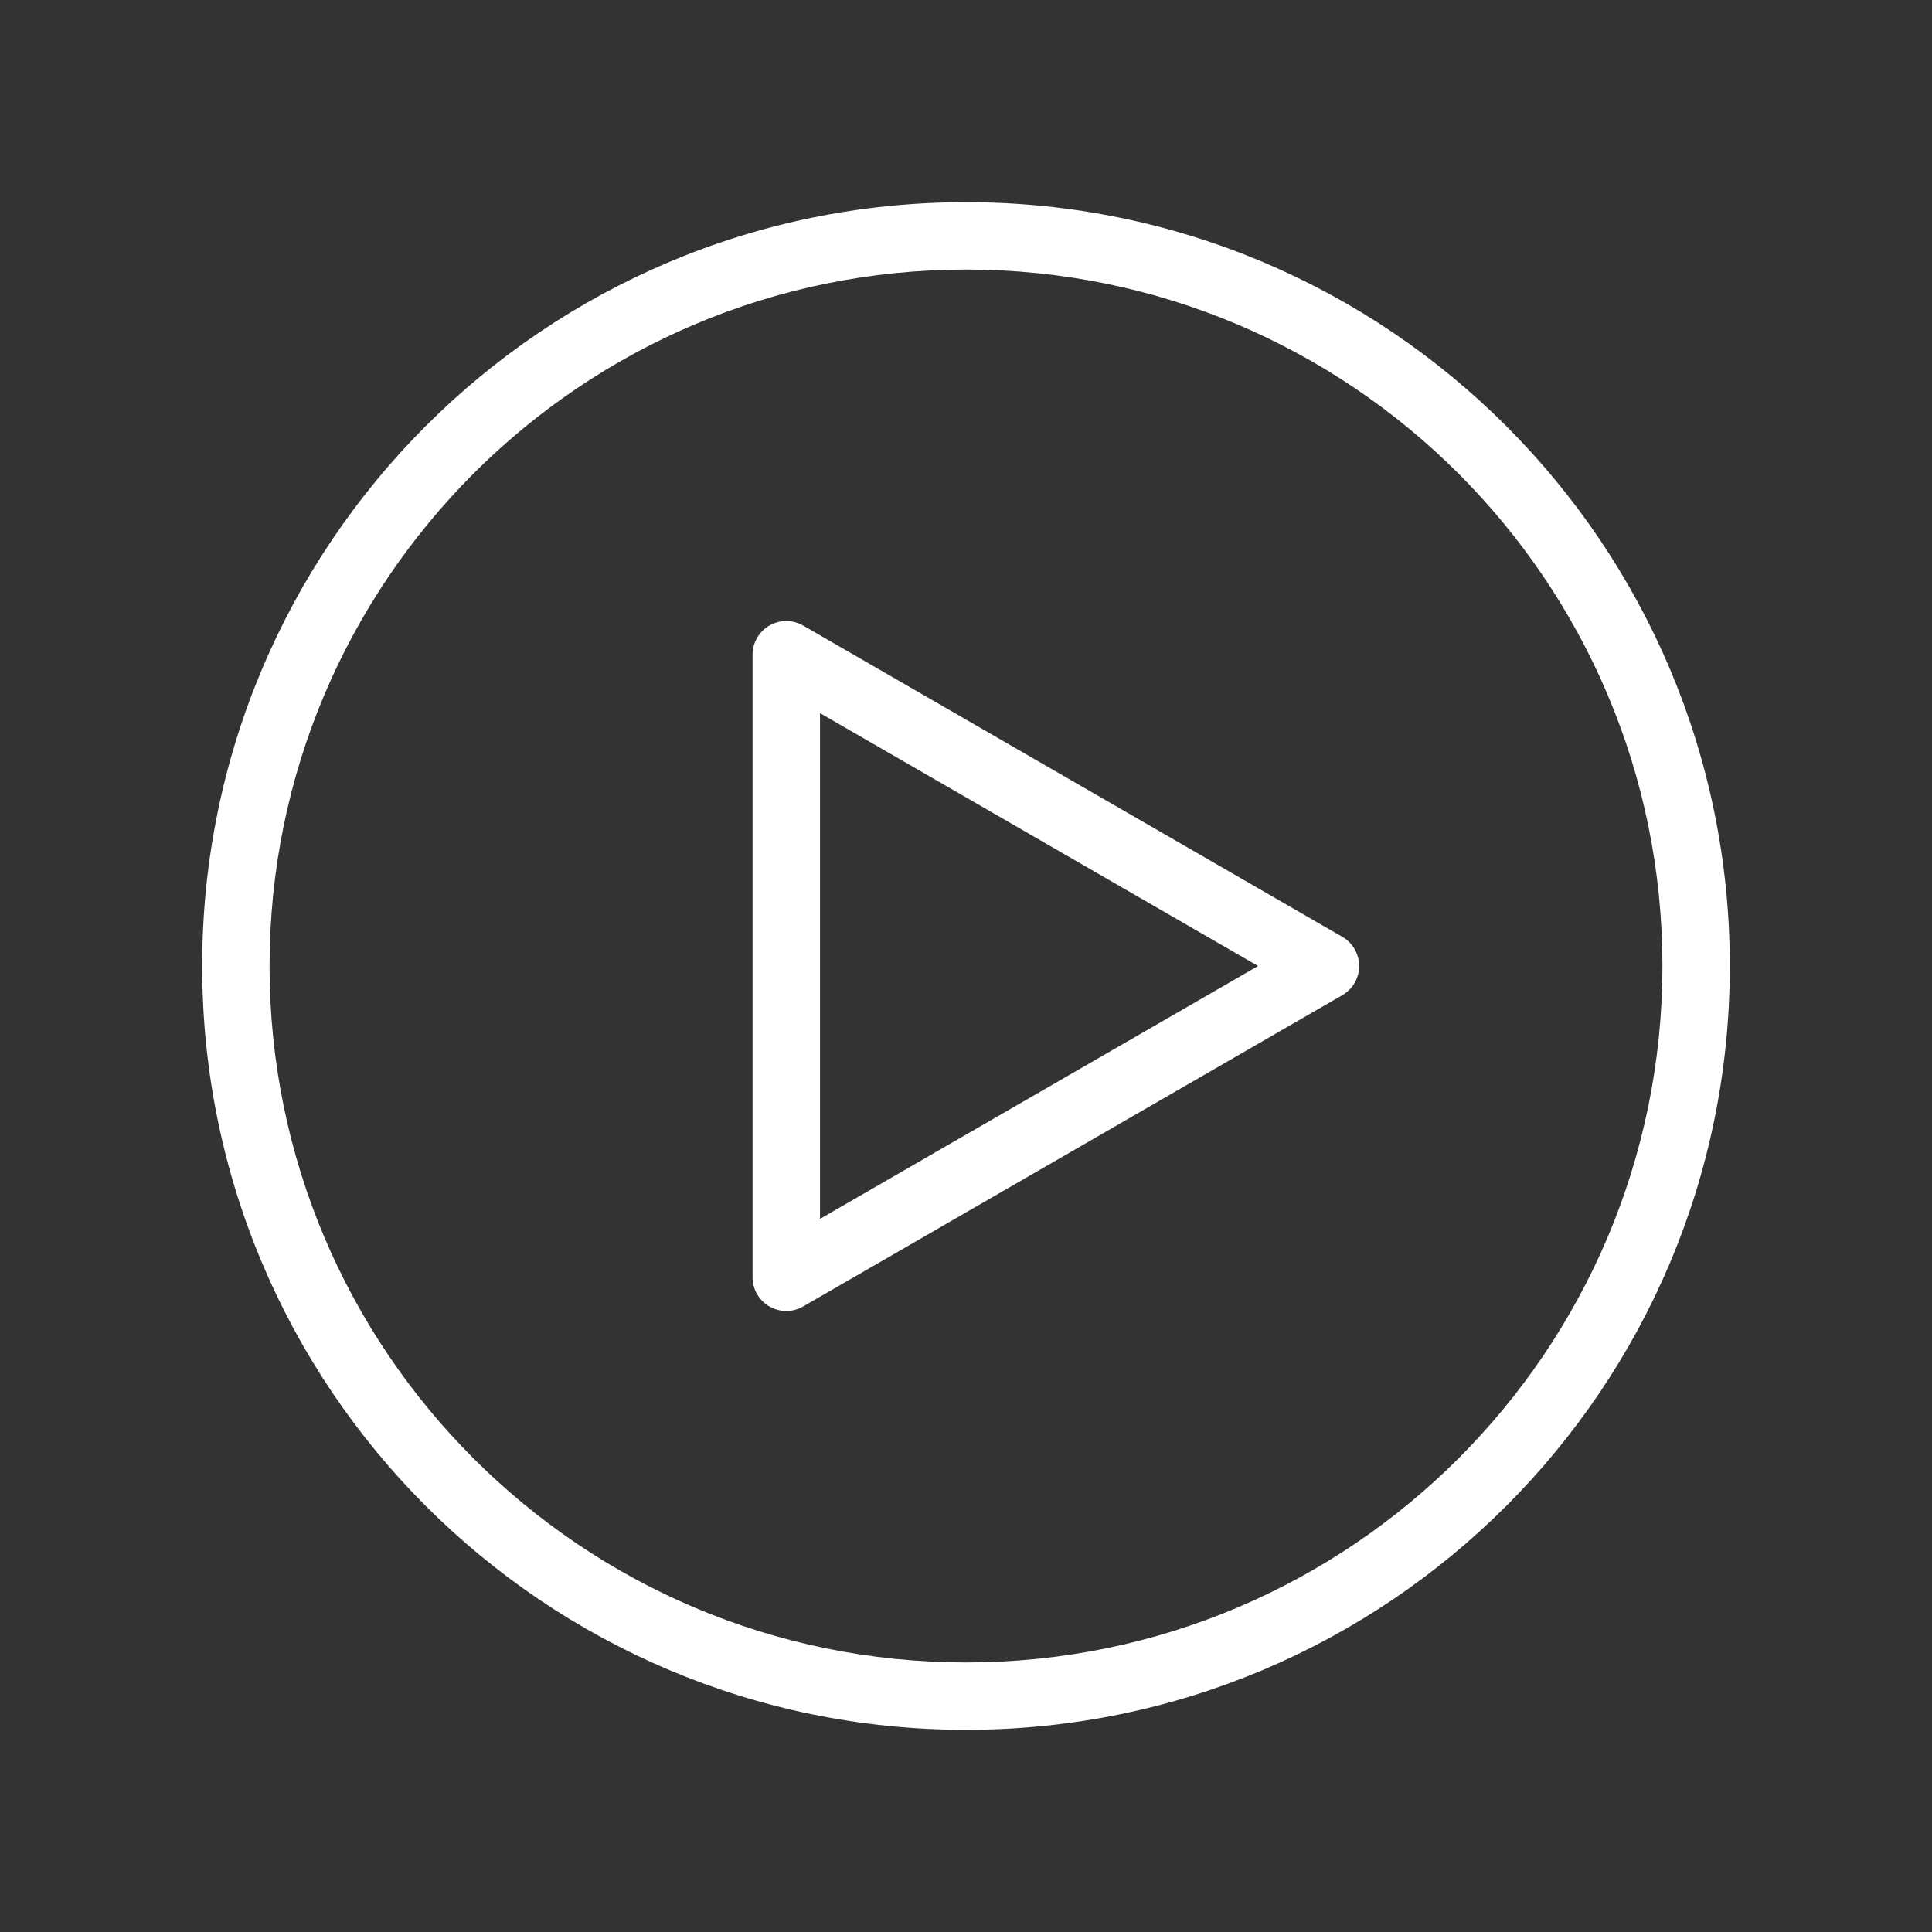
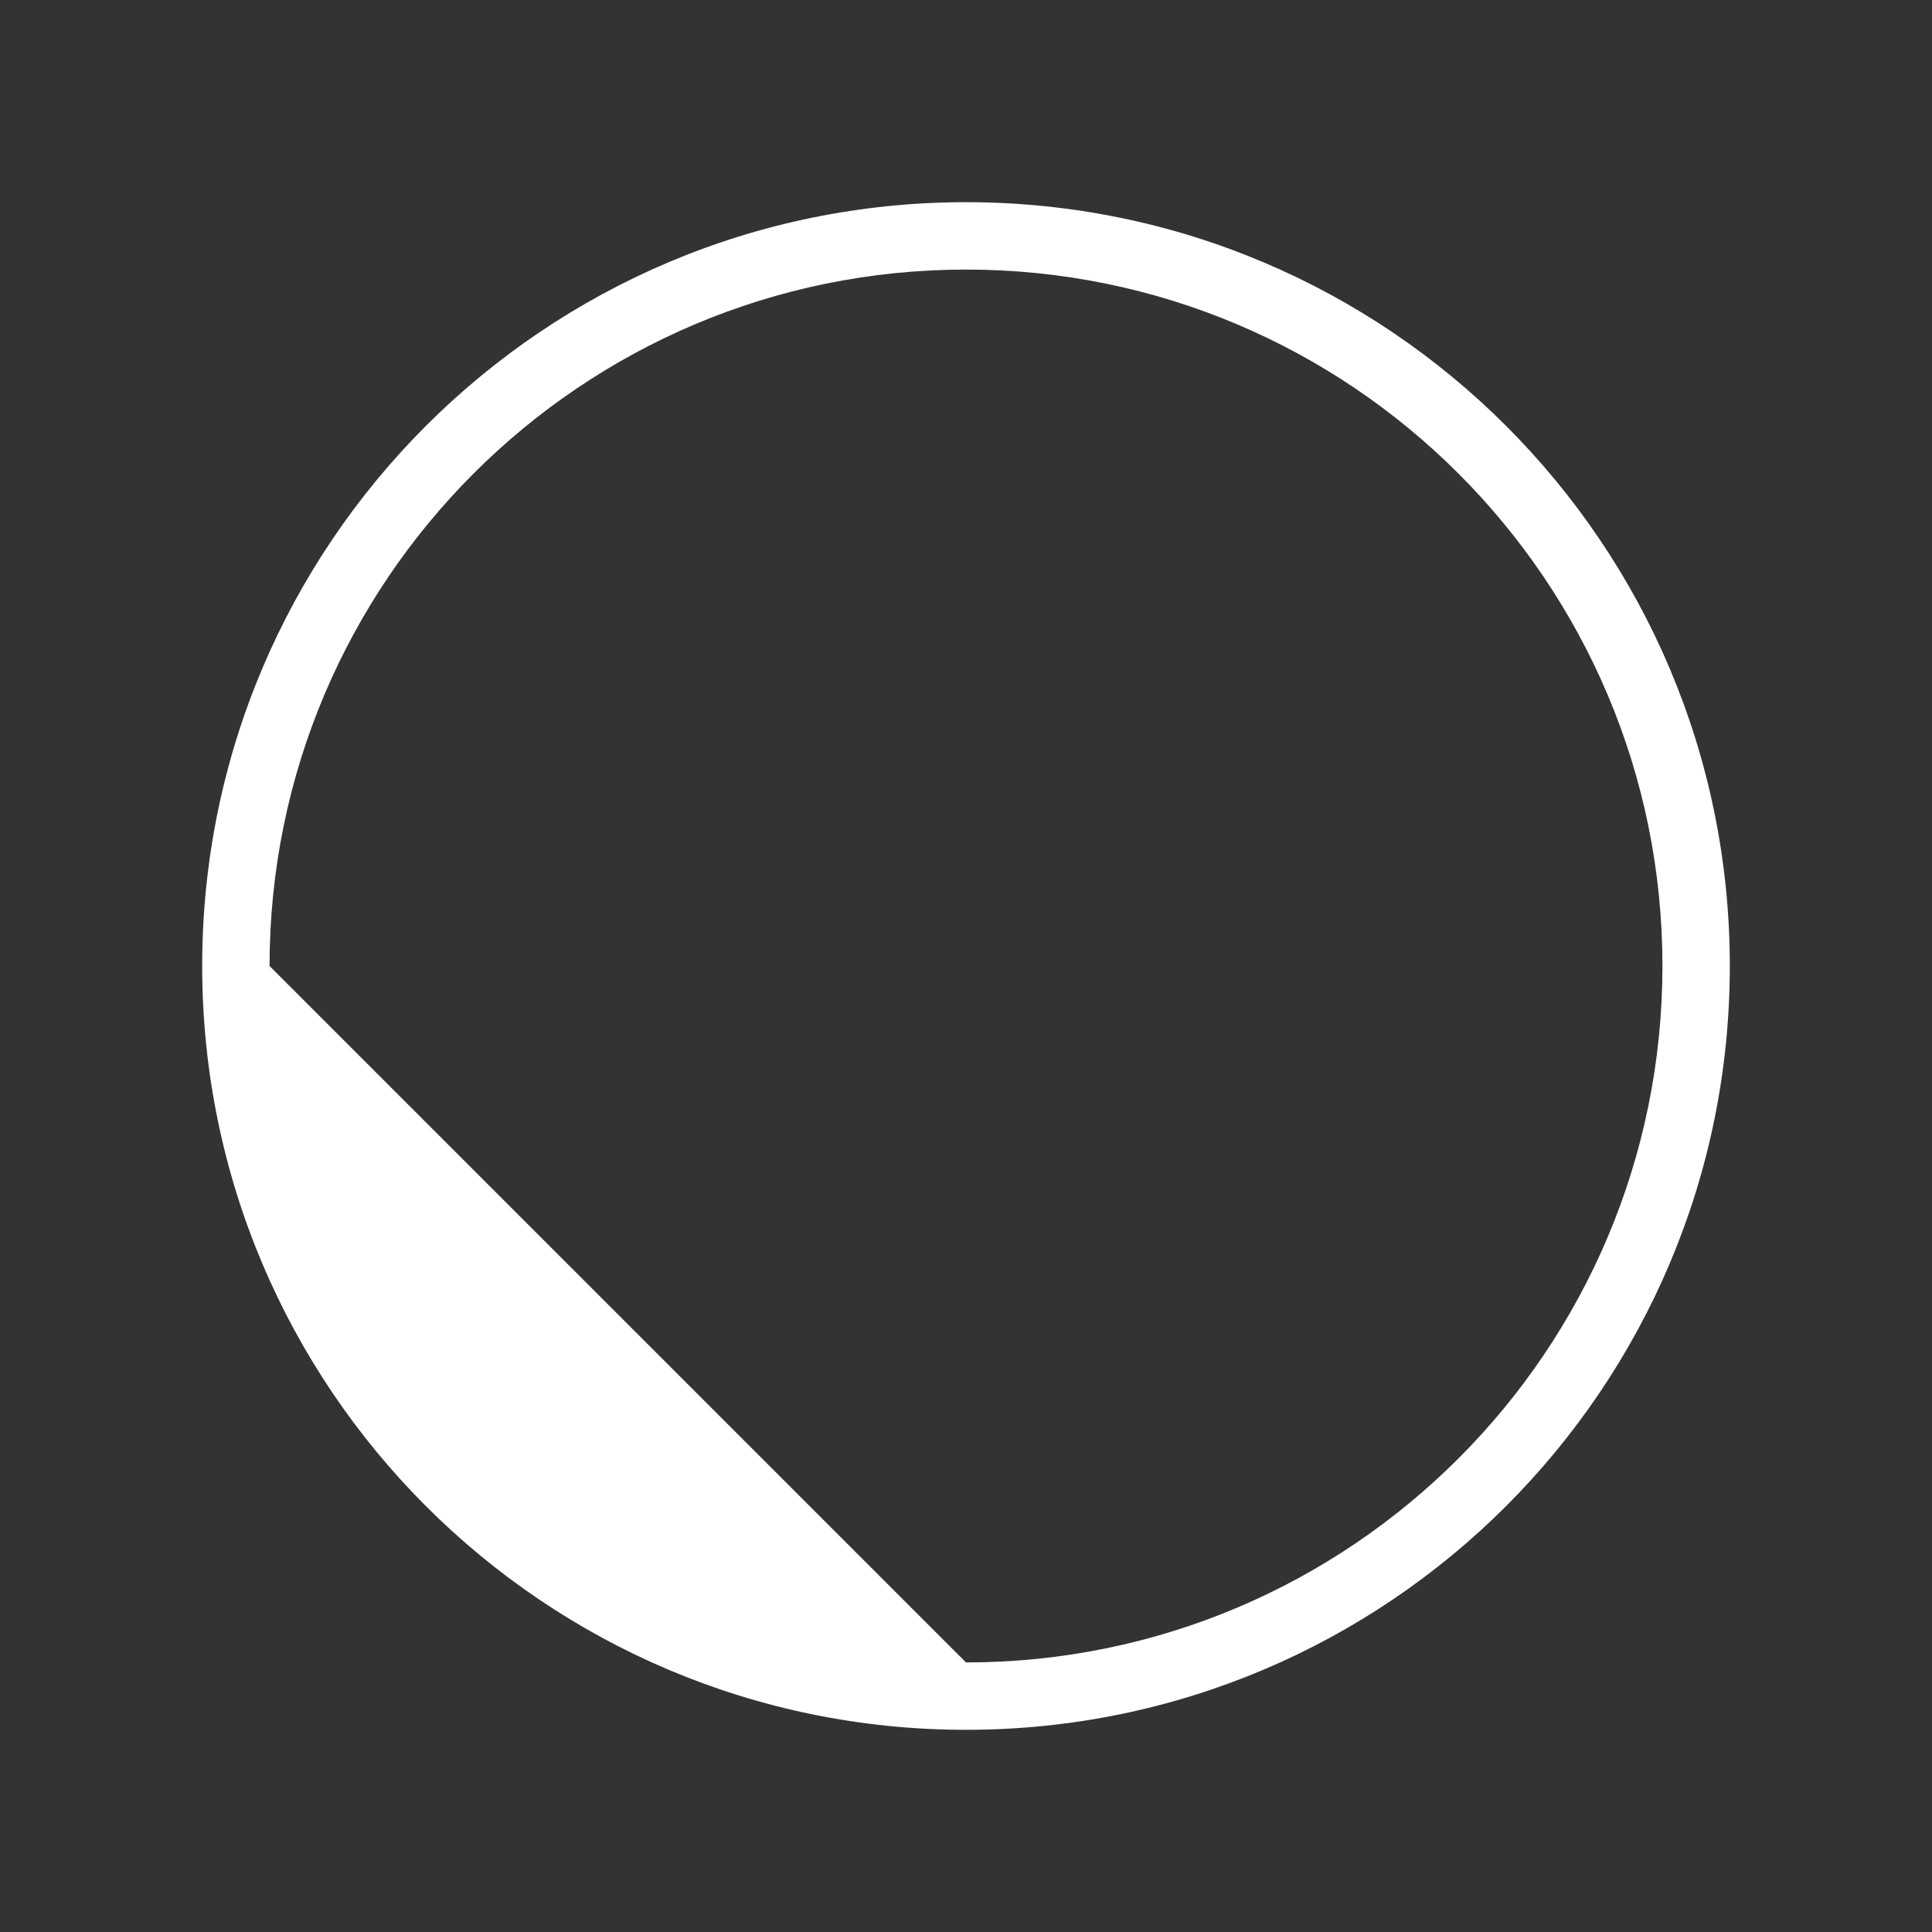
<svg xmlns="http://www.w3.org/2000/svg" width="40" height="40" viewBox="0 0 40 40" fill="none">
  <rect x="0" y="0" width="40" height="40" fill="#333333" stroke="none" />
-   <path fill-rule="evenodd" clip-rule="evenodd" d="M20 34.419C27.963 34.419 34.419 27.963 34.419 20C34.419 12.037 27.963 5.581 20 5.581C12.037 5.581 5.581 12.037 5.581 20C5.581 27.963 12.037 34.419 20 34.419ZM20 35.814C28.734 35.814 35.814 28.734 35.814 20C35.814 11.266 28.734 4.186 20 4.186C11.266 4.186 4.186 11.266 4.186 20C4.186 28.734 11.266 35.814 20 35.814Z" fill="white" />
-   <path fill-rule="evenodd" clip-rule="evenodd" d="M28.14 20C28.14 20.249 28.007 20.48 27.791 20.604L16.628 27.049C16.412 27.174 16.146 27.174 15.93 27.049C15.714 26.924 15.581 26.694 15.581 26.445L15.581 13.555C15.581 13.306 15.714 13.075 15.93 12.951C16.146 12.826 16.412 12.826 16.628 12.951L27.791 19.396C28.007 19.52 28.14 19.751 28.14 20ZM16.977 14.764L16.977 25.236L26.047 20L16.977 14.764Z" fill="white" />
+   <path fill-rule="evenodd" clip-rule="evenodd" d="M20 34.419C27.963 34.419 34.419 27.963 34.419 20C34.419 12.037 27.963 5.581 20 5.581C12.037 5.581 5.581 12.037 5.581 20ZM20 35.814C28.734 35.814 35.814 28.734 35.814 20C35.814 11.266 28.734 4.186 20 4.186C11.266 4.186 4.186 11.266 4.186 20C4.186 28.734 11.266 35.814 20 35.814Z" fill="white" />
</svg>